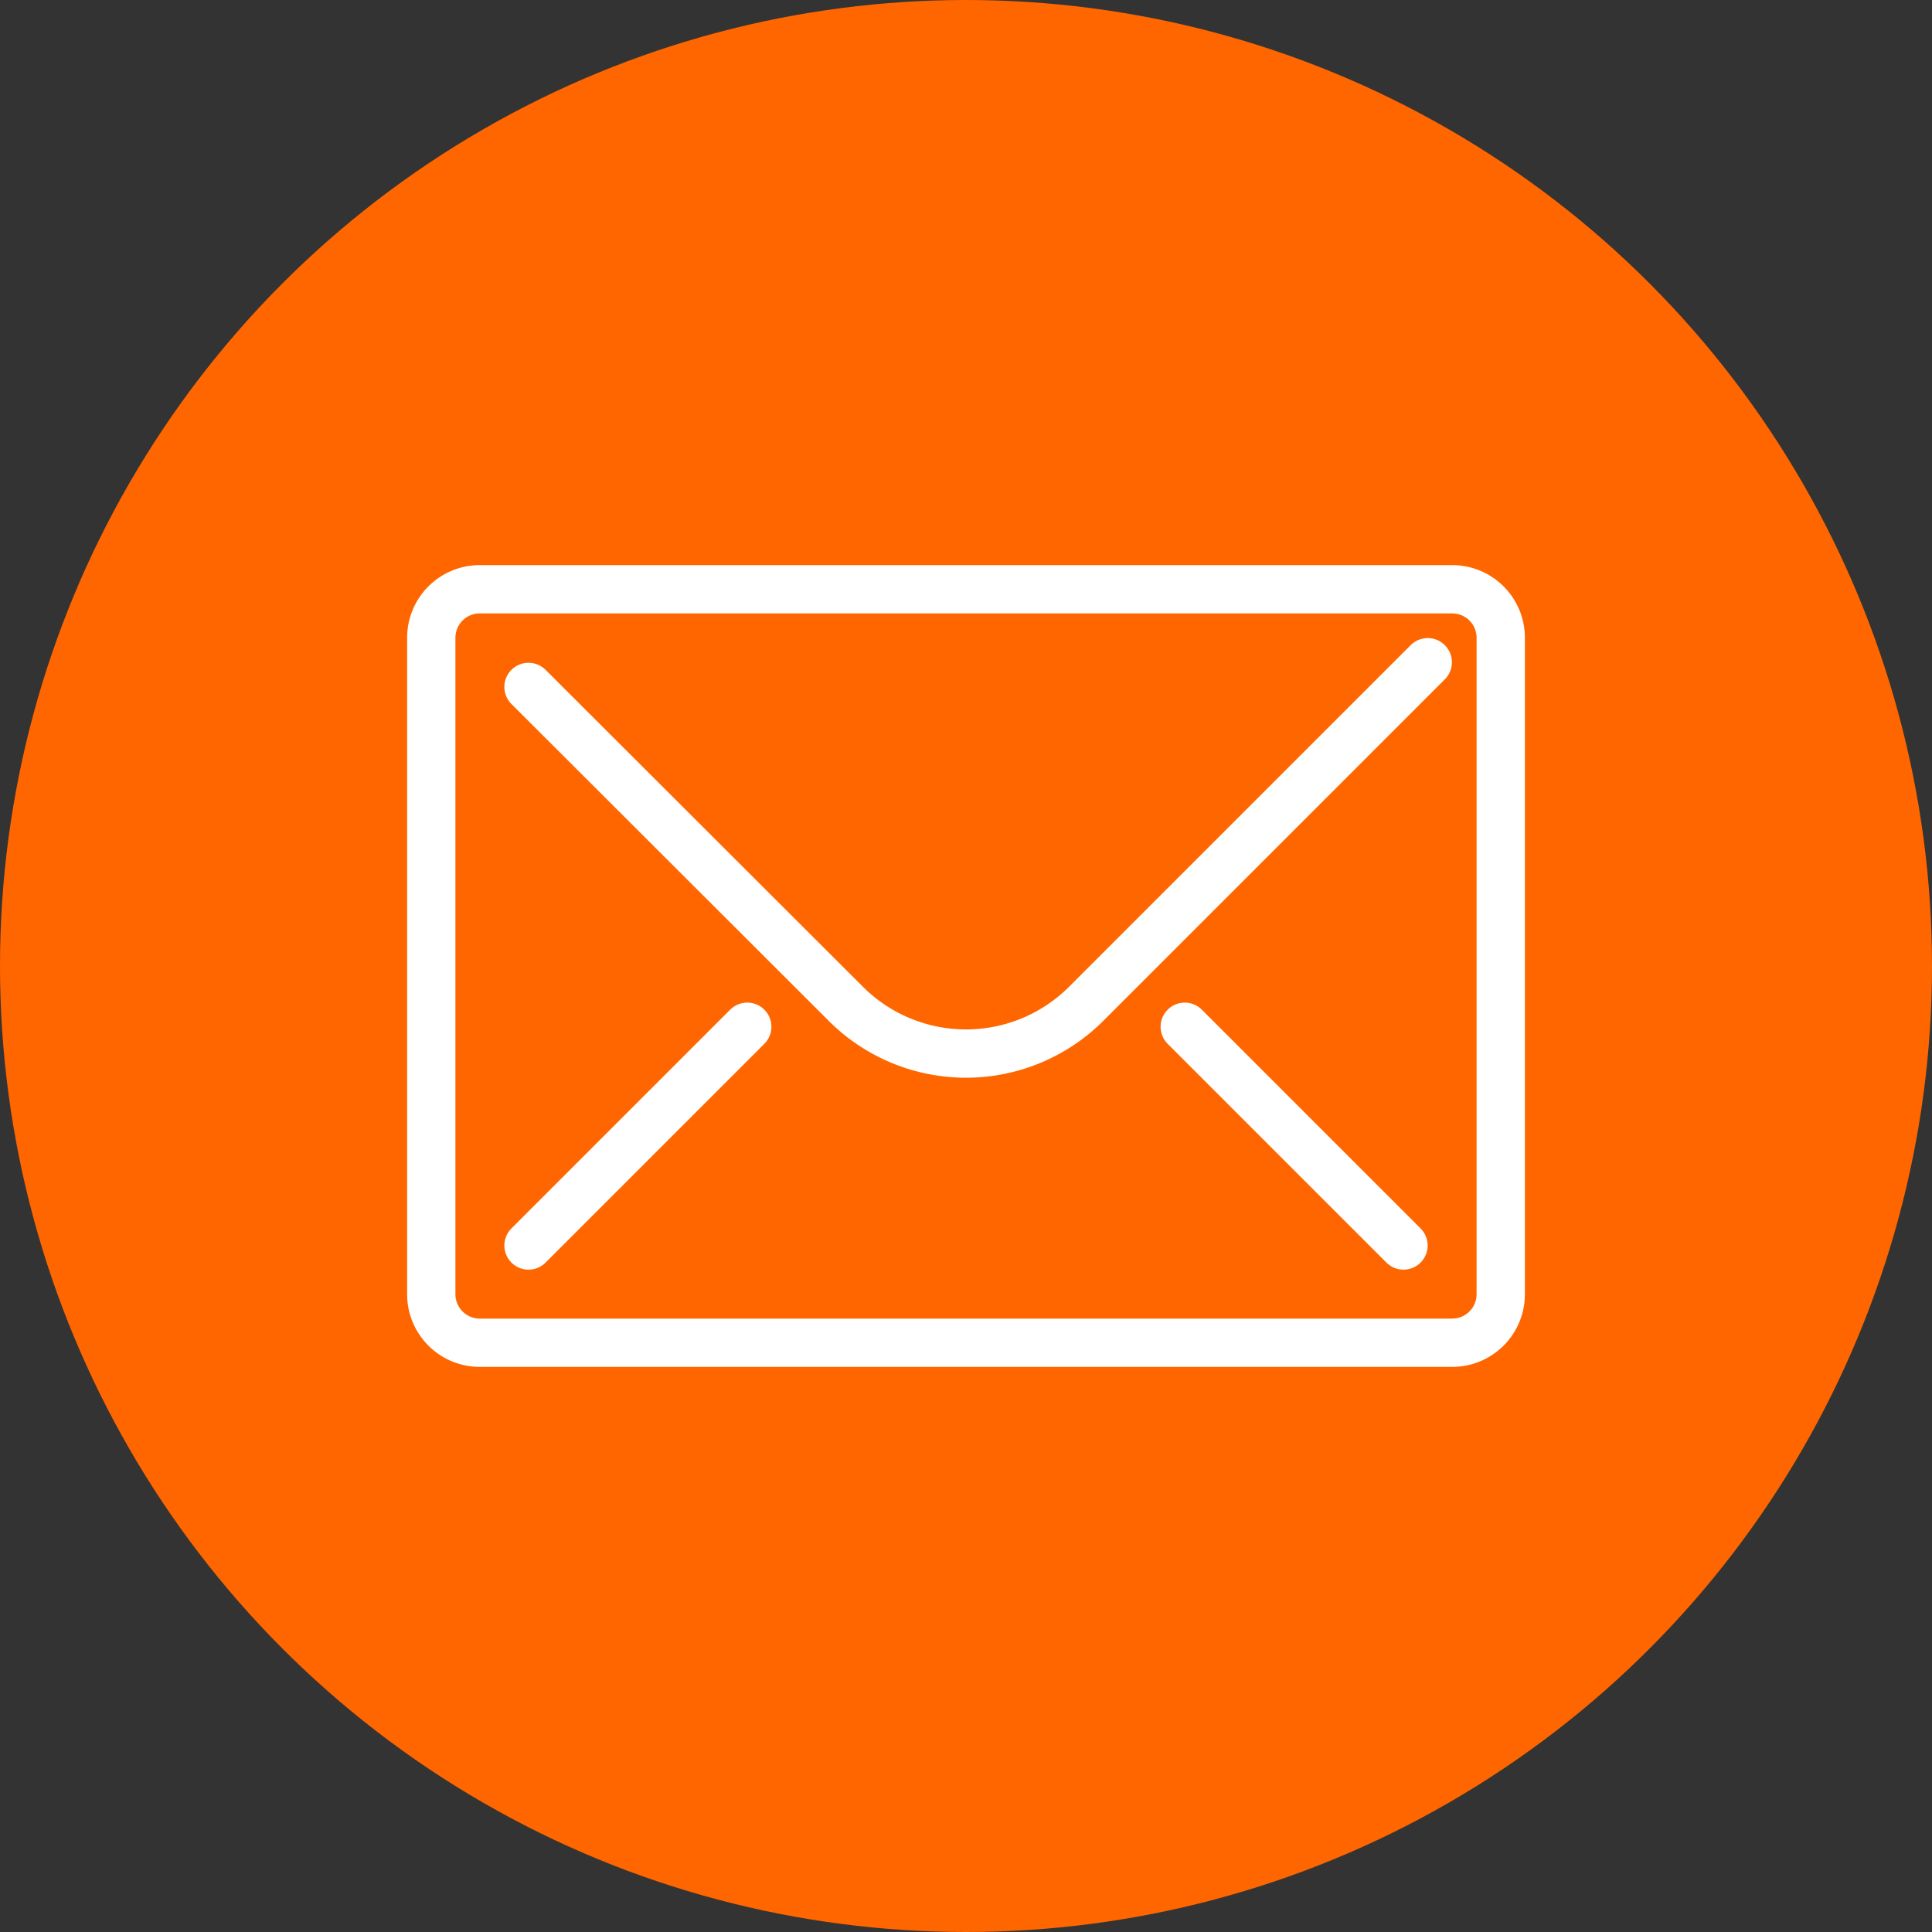
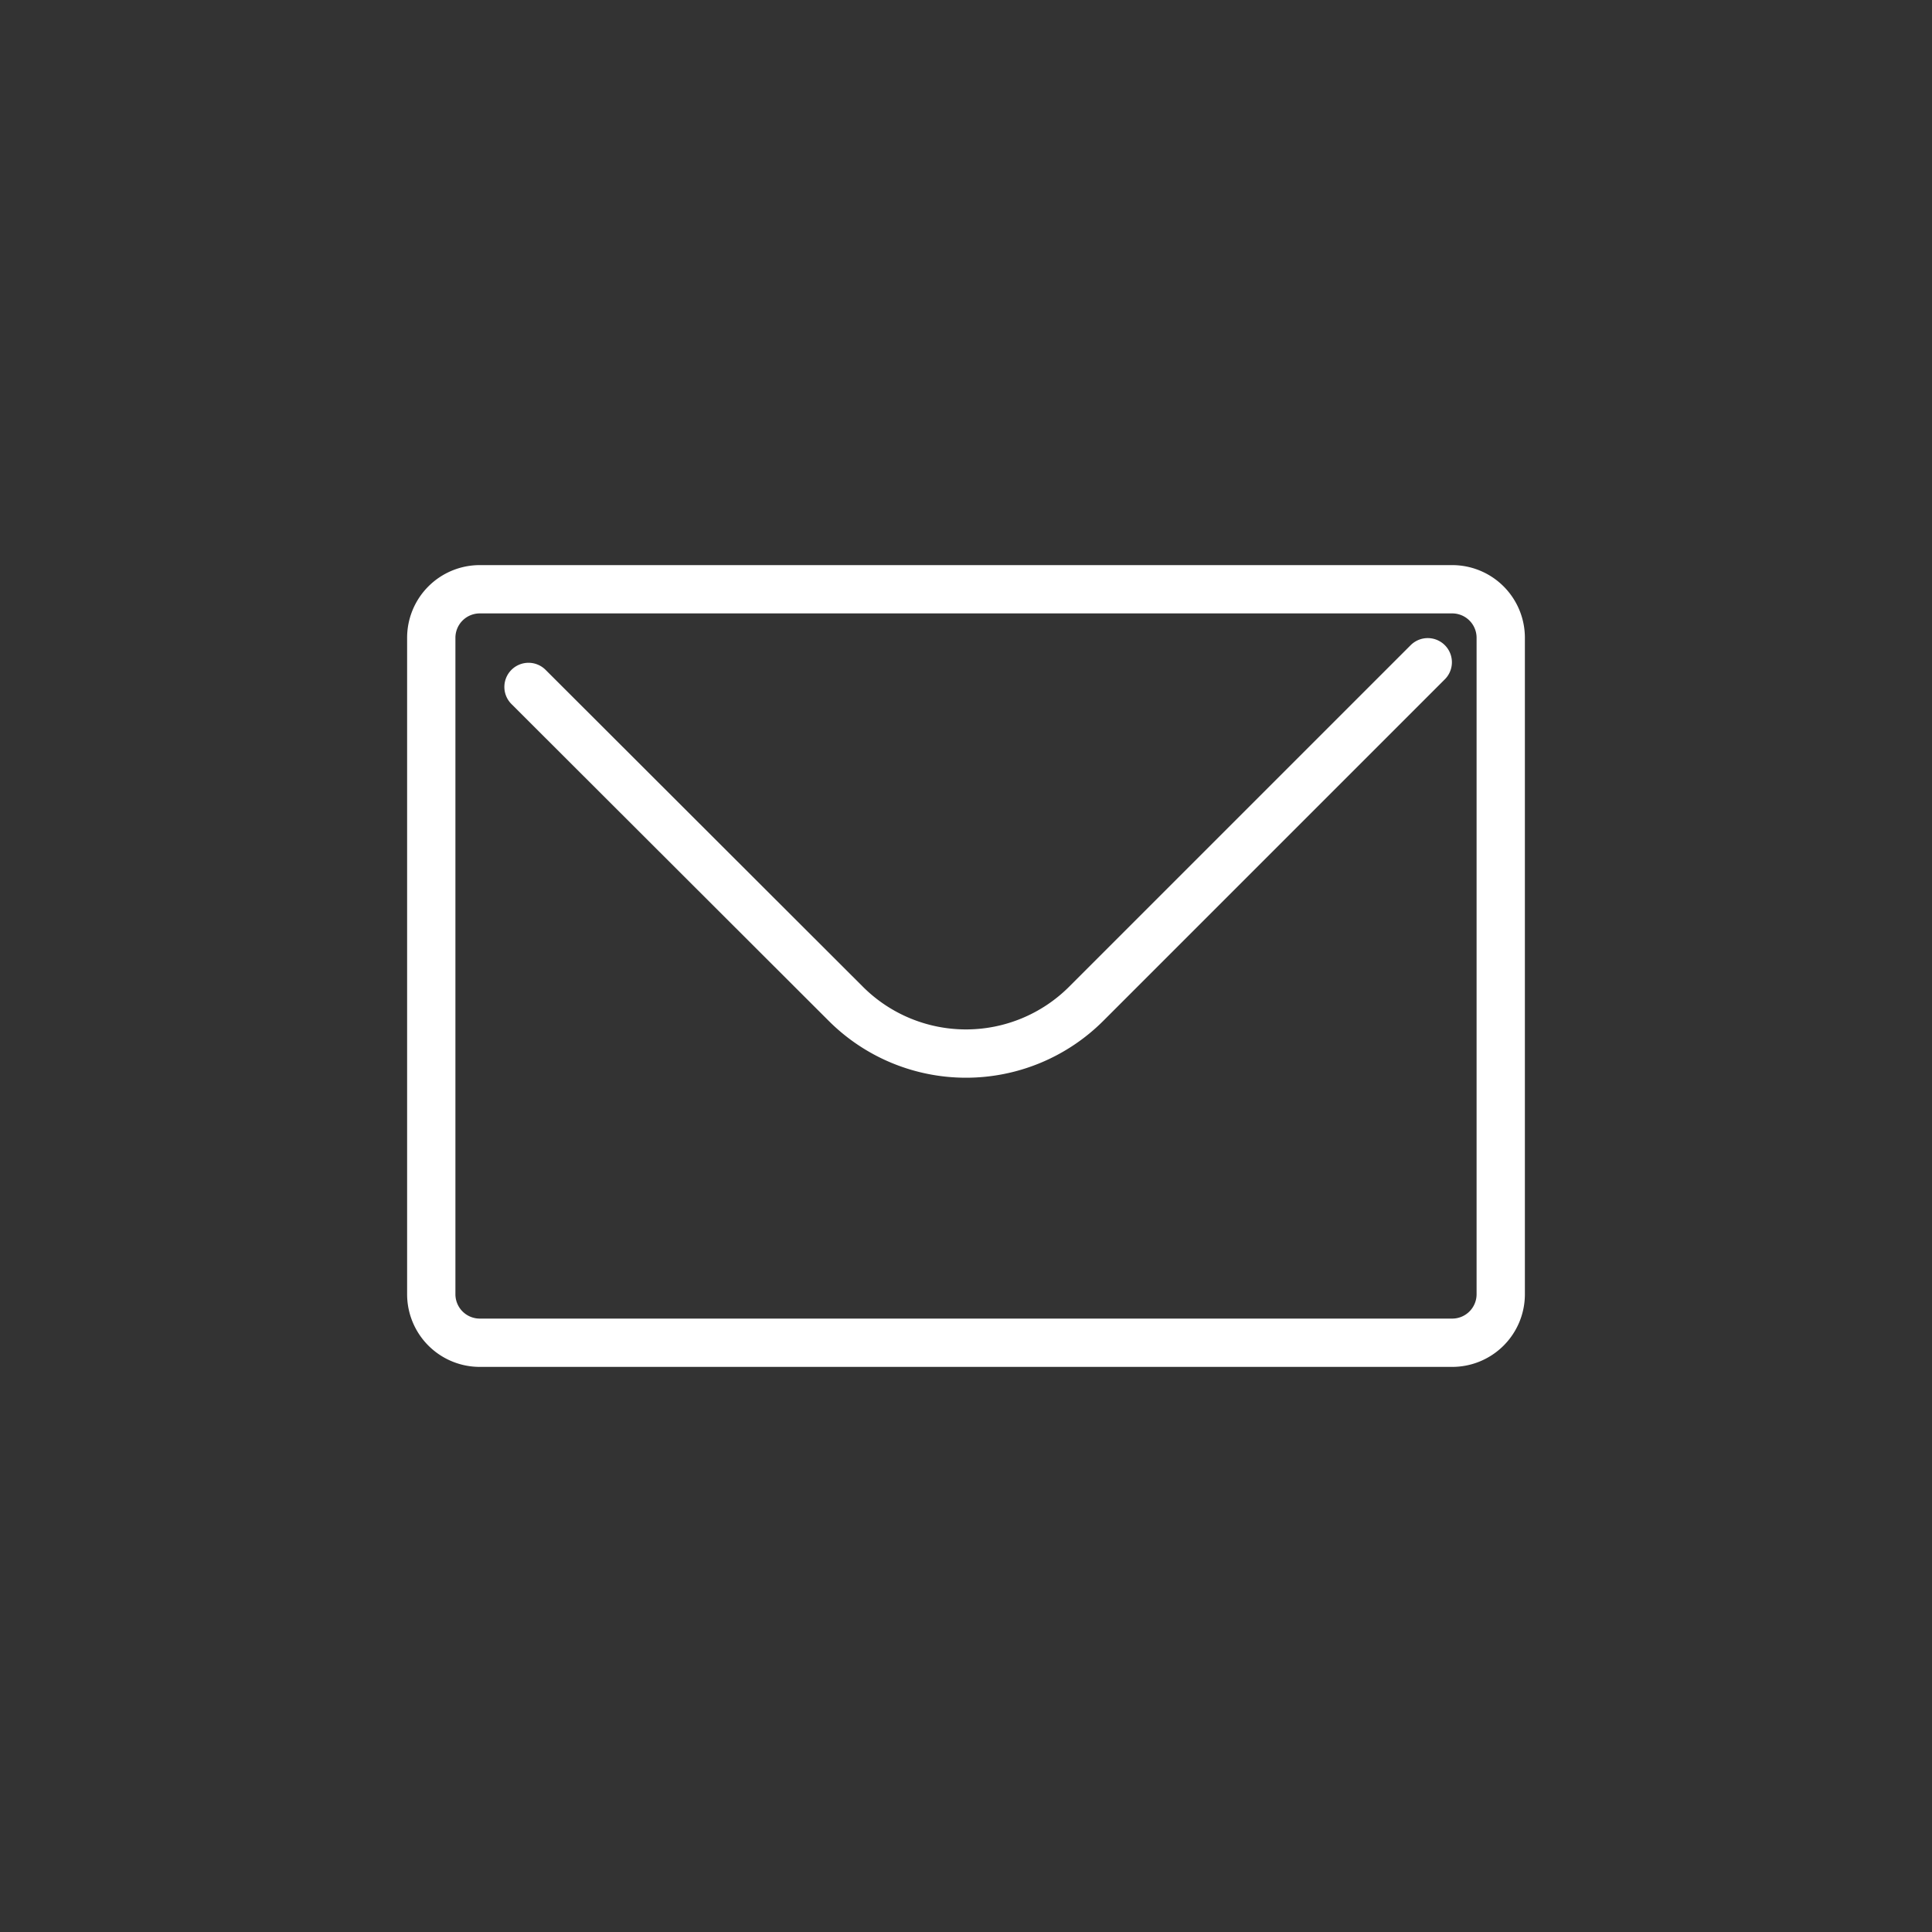
<svg xmlns="http://www.w3.org/2000/svg" id="レイヤー_1" data-name="レイヤー 1" viewBox="0 0 90 90">
  <rect x="0" y="0" width="90" height="90" fill="#333333" stroke="none" />
  <defs>
    <style>.cls-1{fill:#f60;}.cls-2,.cls-3{fill:none;stroke:#fff;stroke-miterlimit:10;stroke-width:2.25px;}.cls-3{stroke-linecap:round;}</style>
  </defs>
-   <circle class="cls-1" cx="45" cy="45" r="45" />
  <path class="cls-2" d="M69.91,60.29a2.26,2.26,0,0,1-2.26,2.26H22.35a2.26,2.26,0,0,1-2.26-2.26V29.71a2.26,2.26,0,0,1,2.26-2.26h45.3a2.26,2.26,0,0,1,2.26,2.26Z" />
  <path class="cls-3" d="M66.51,30.85,50.6,46.76a7.92,7.92,0,0,1-11.2,0L24.62,32" />
-   <line class="cls-3" x1="24.62" y1="58.02" x2="34.81" y2="47.83" />
-   <line class="cls-3" x1="65.38" y1="58.02" x2="55.19" y2="47.83" />
</svg>